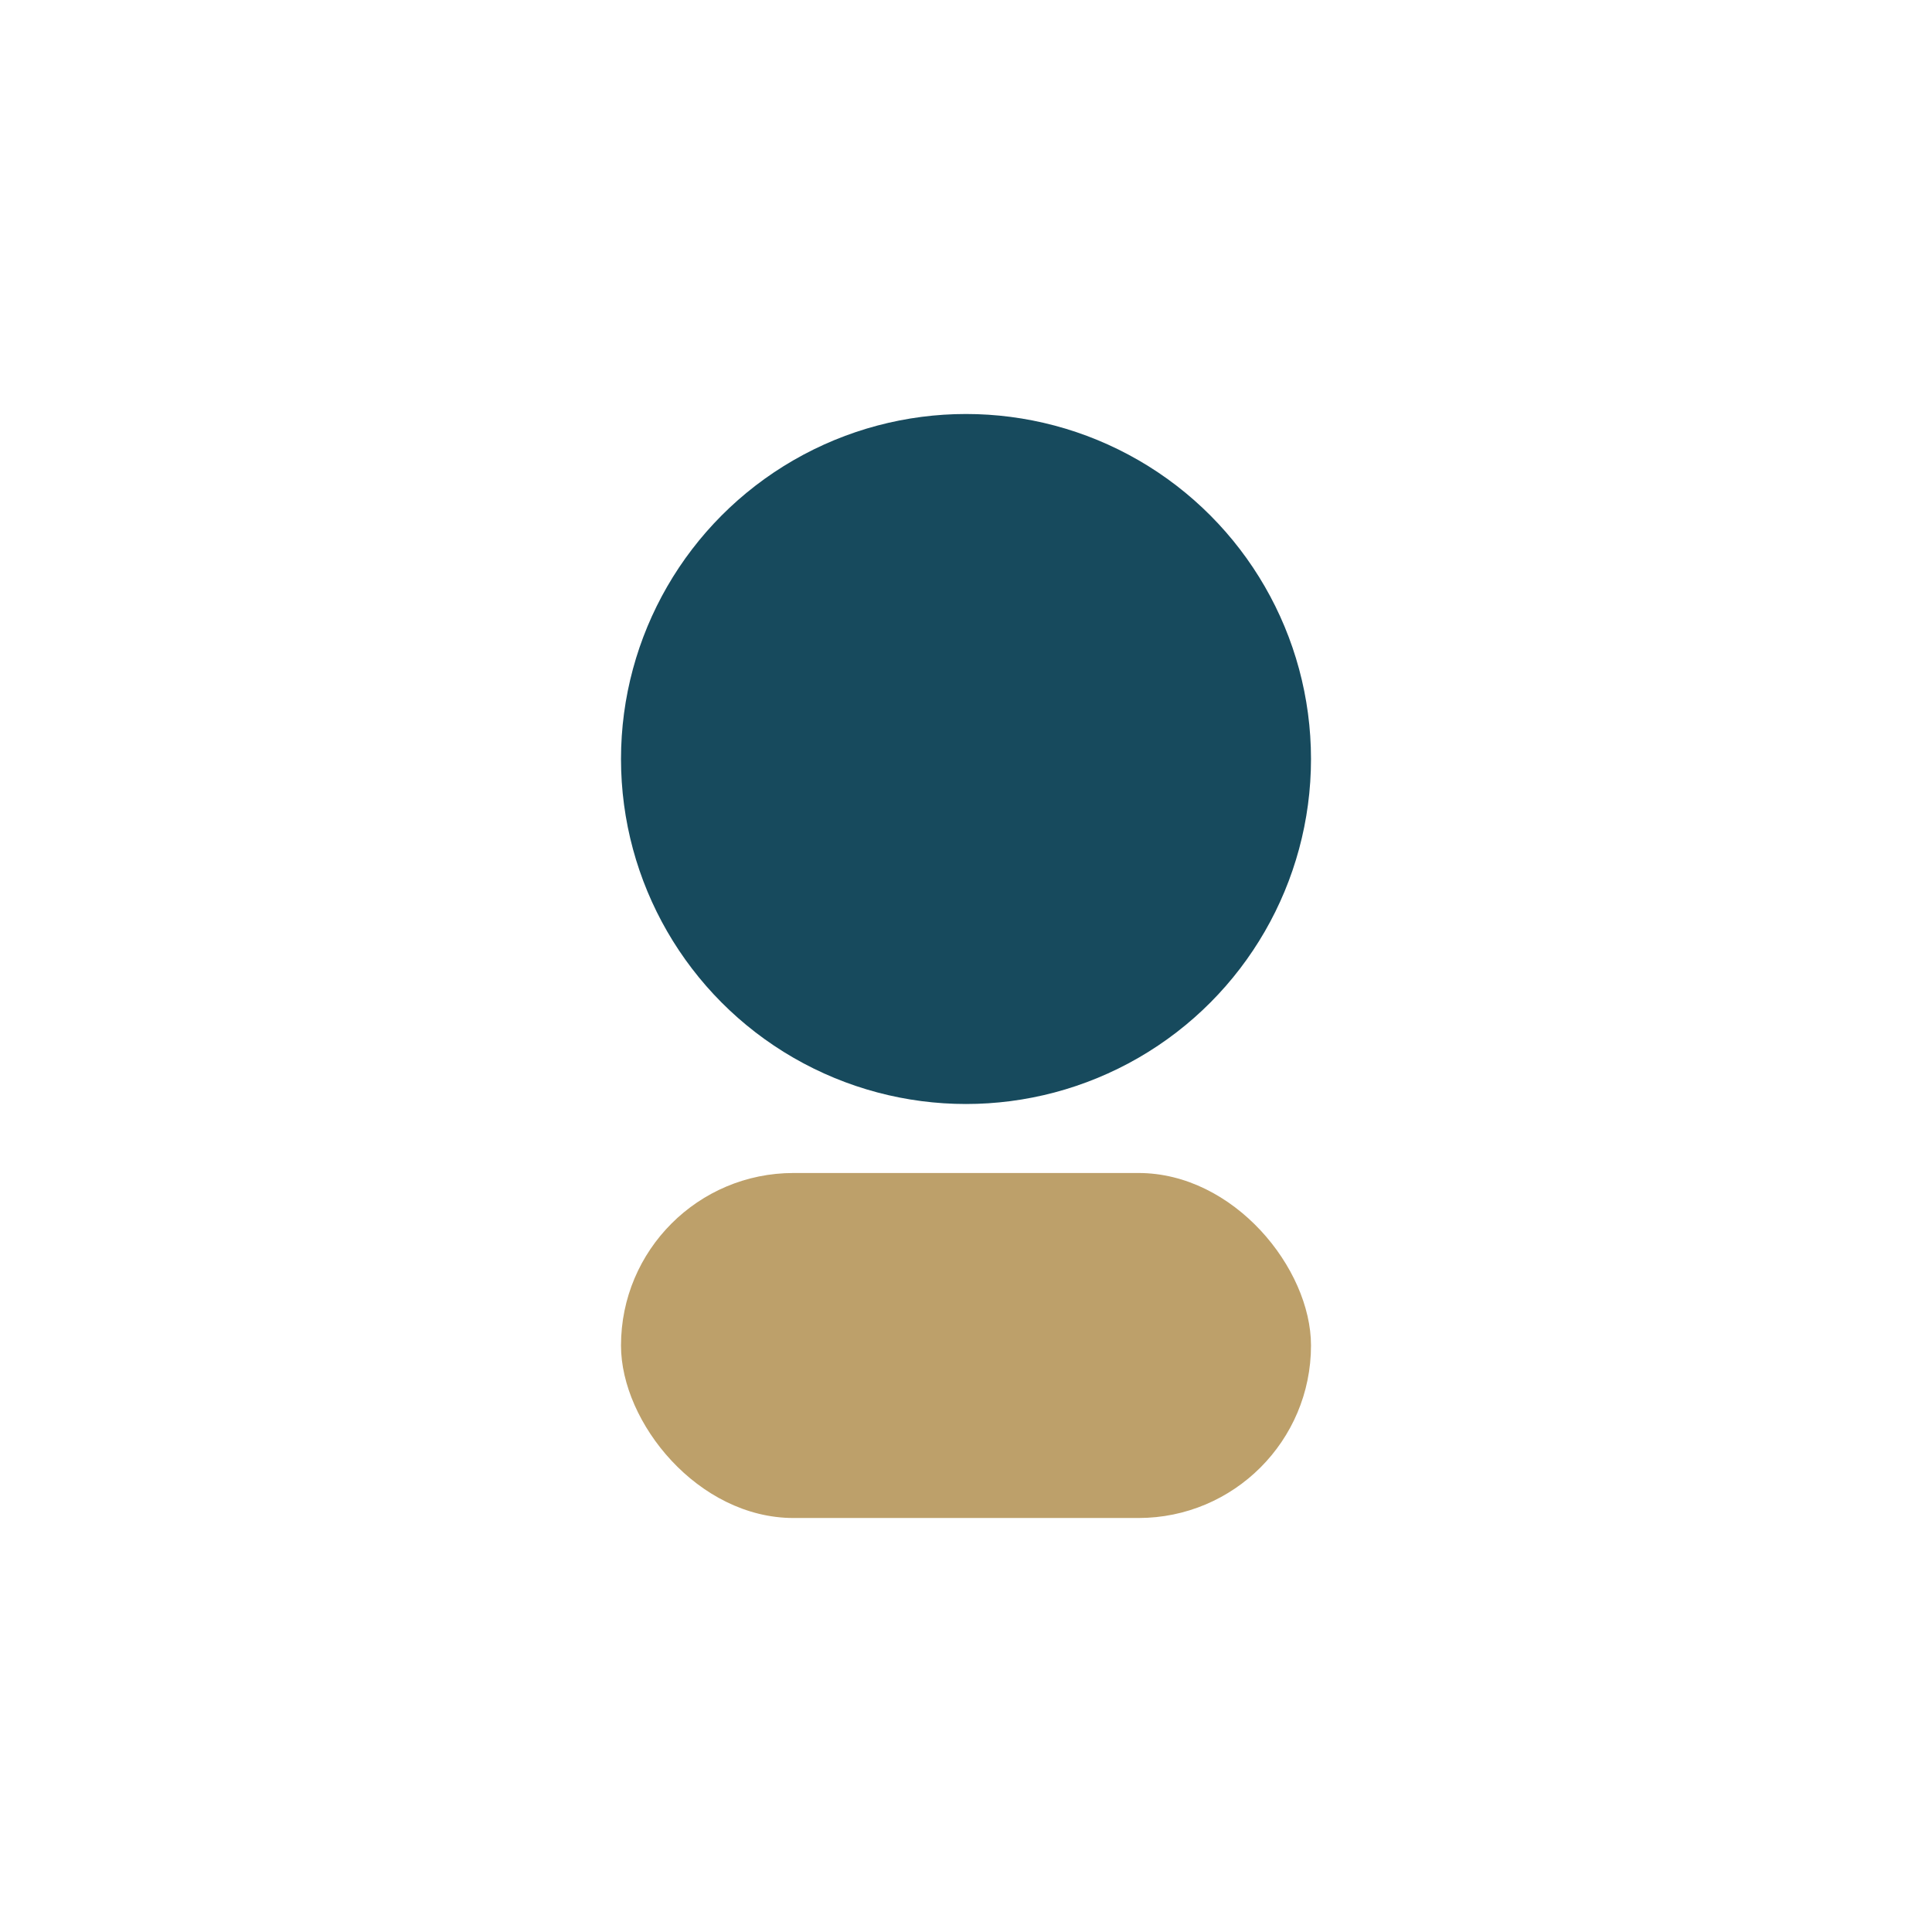
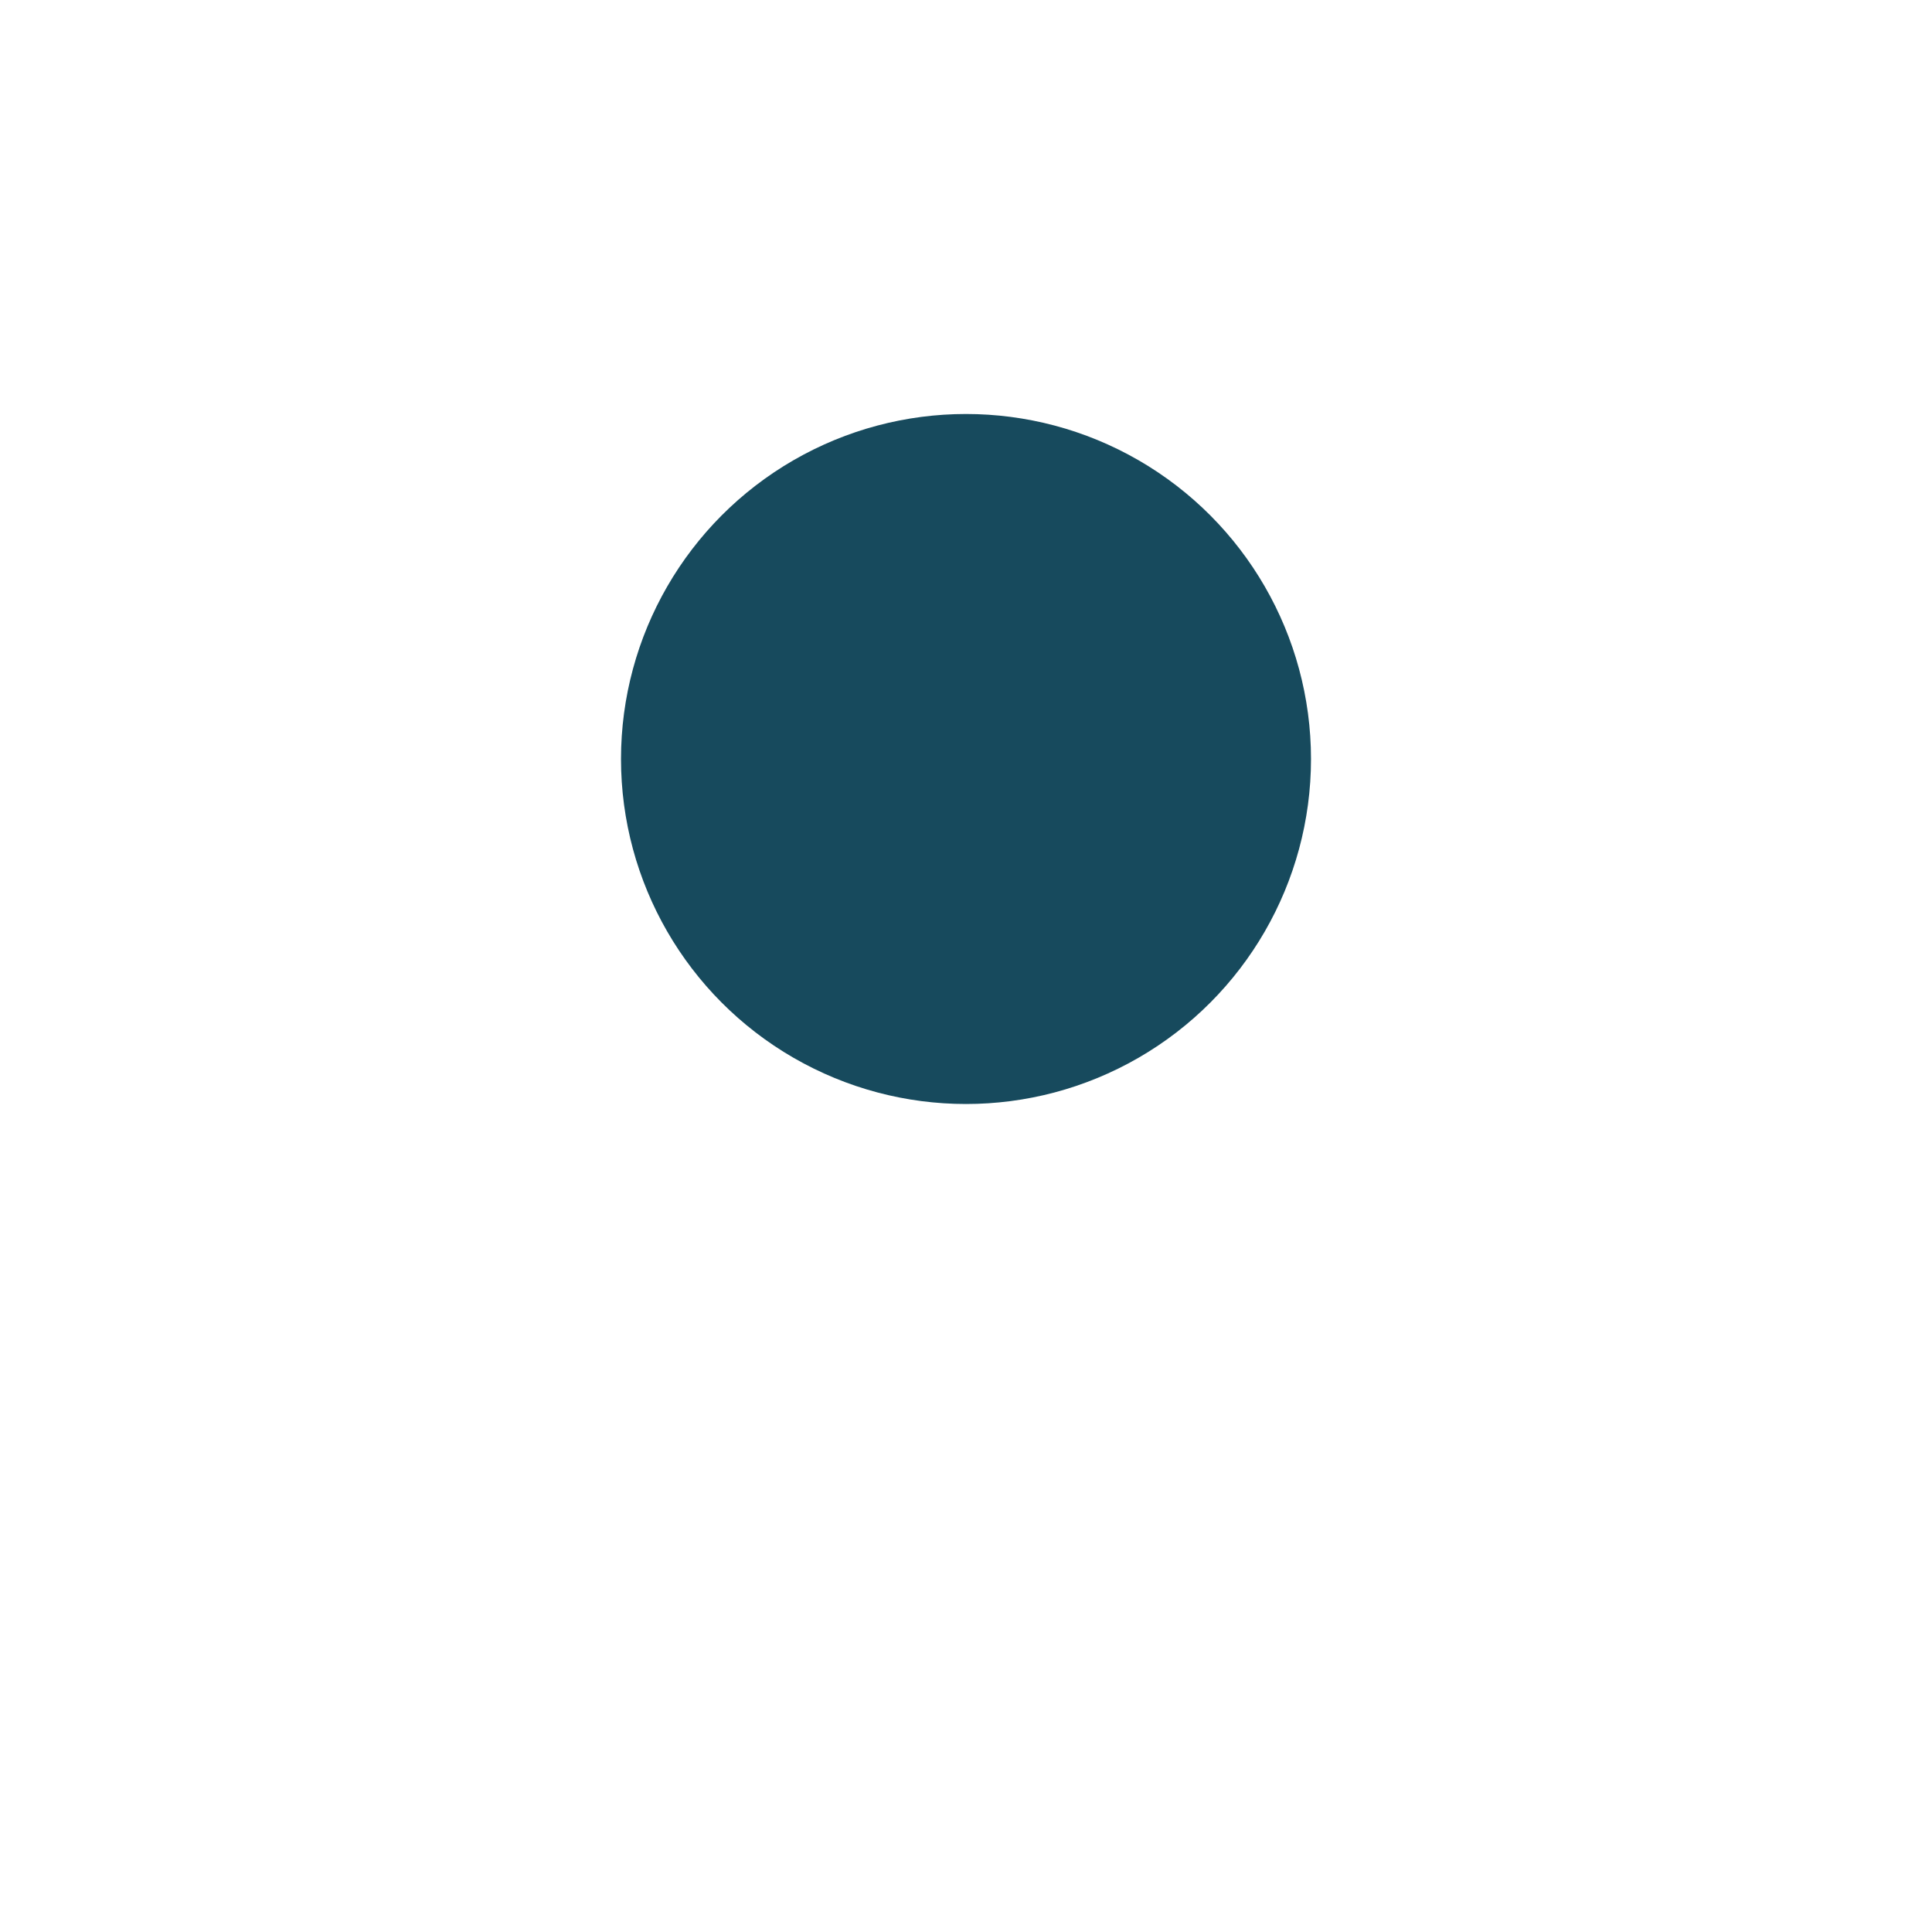
<svg xmlns="http://www.w3.org/2000/svg" width="28" height="28" viewBox="0 0 28 28">
  <circle cx="14" cy="11" r="5" fill="#174A5D" />
-   <rect x="9" y="17" width="10" height="5" rx="2.5" fill="#BDA06A" />
</svg>